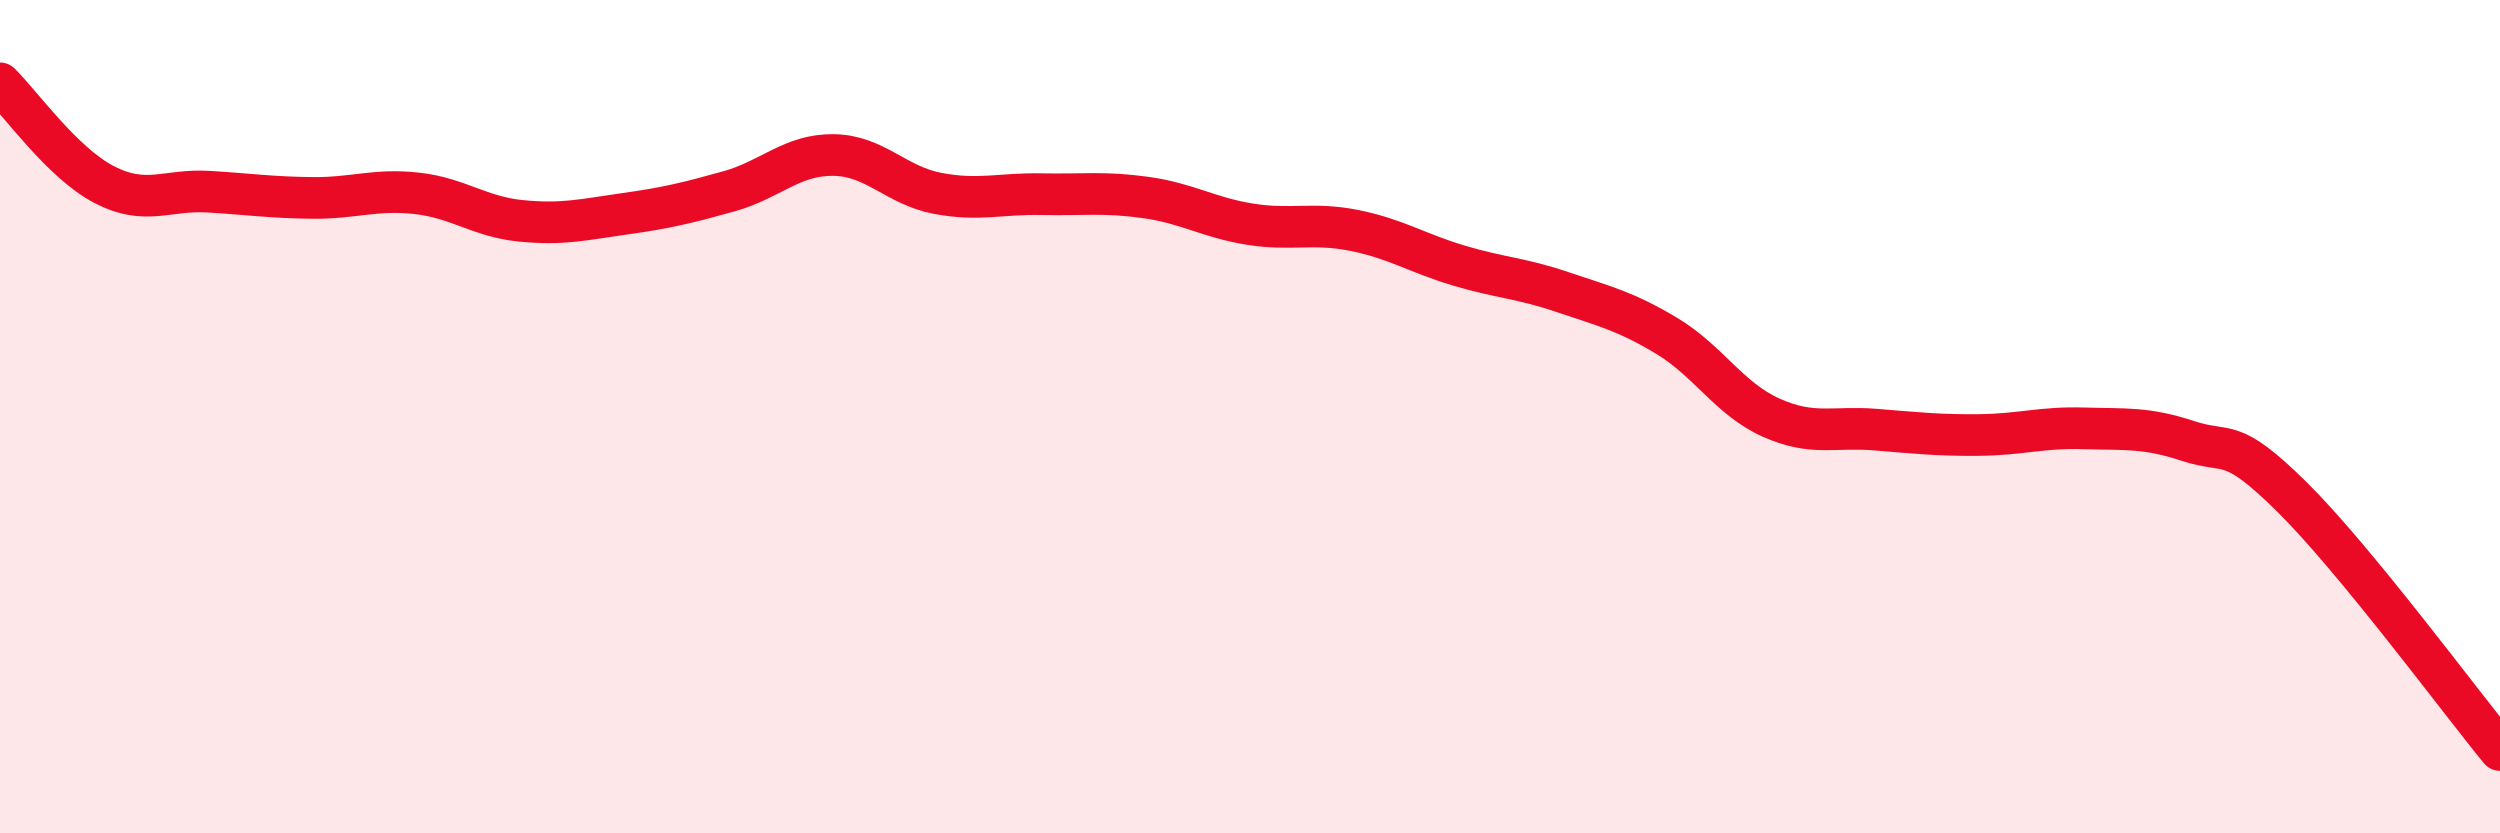
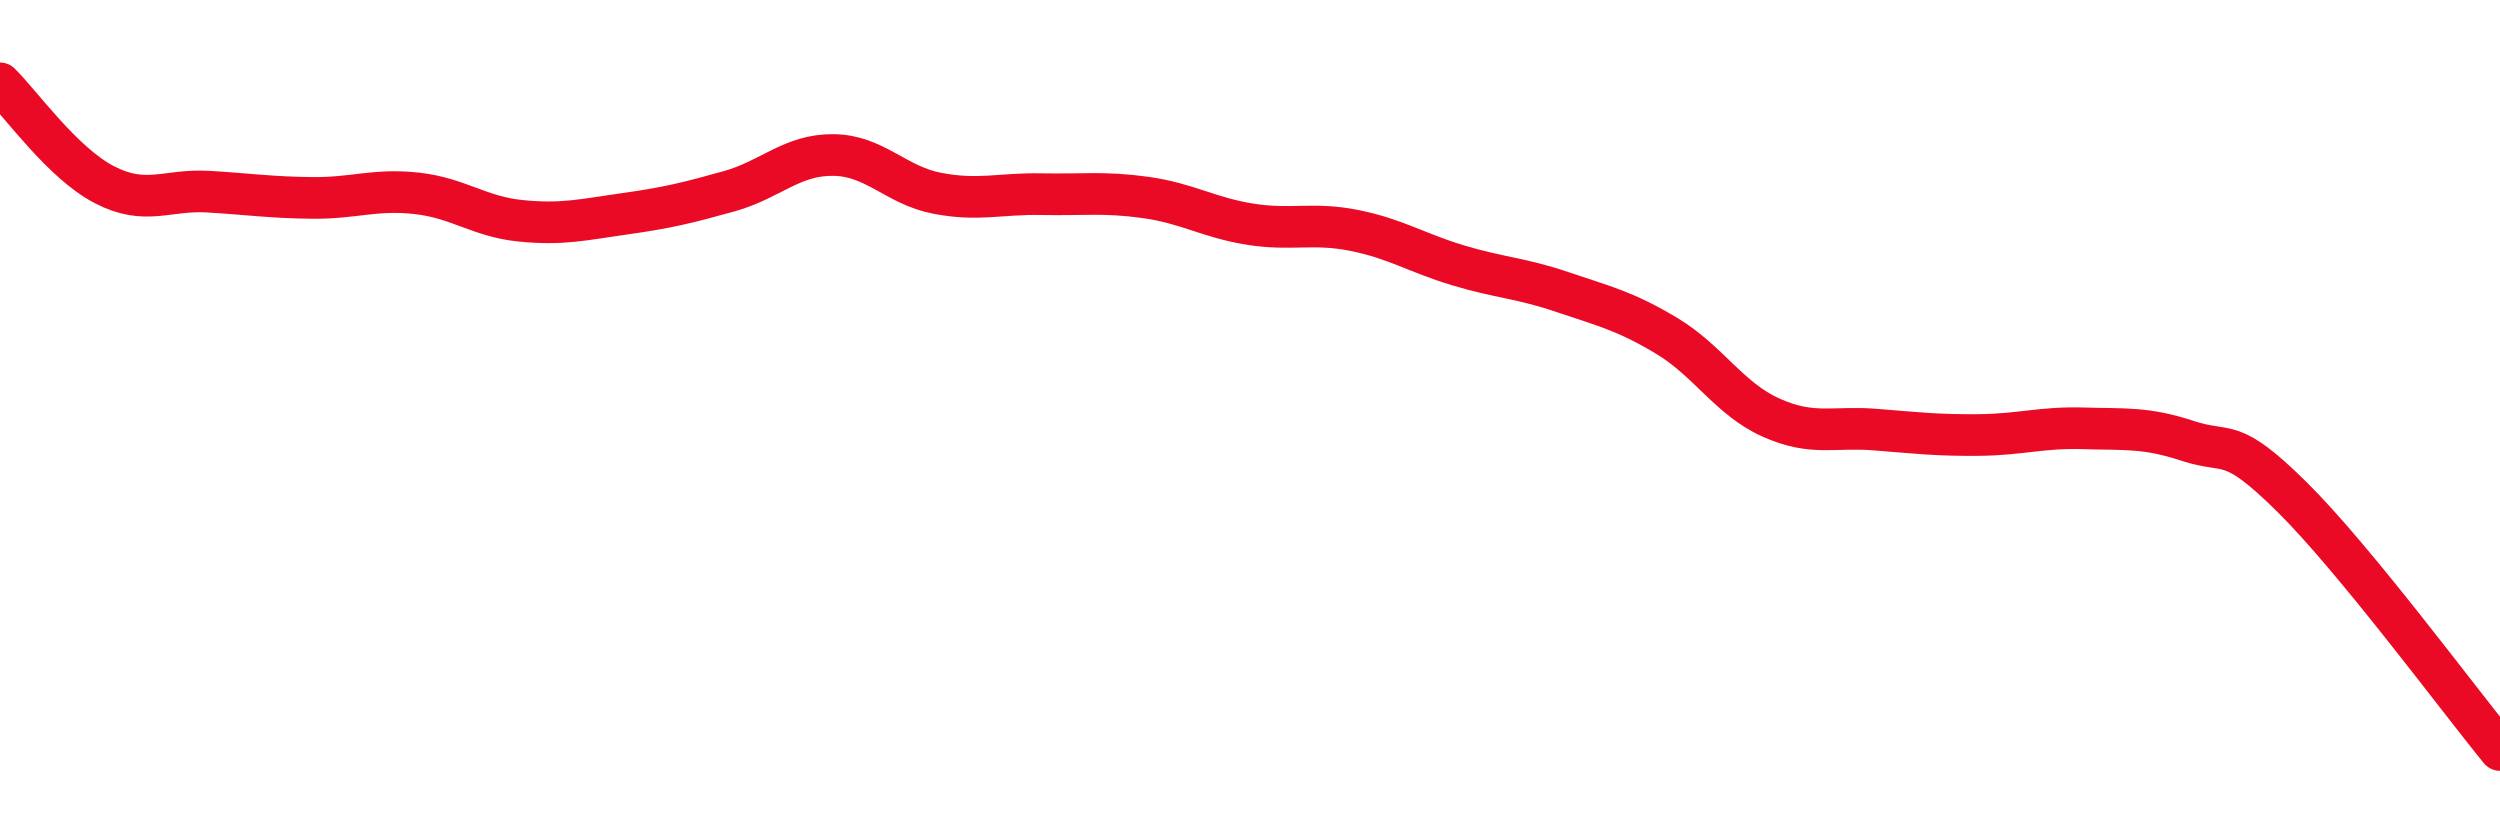
<svg xmlns="http://www.w3.org/2000/svg" width="60" height="20" viewBox="0 0 60 20">
-   <path d="M 0,2 C 0.5,2.49 1.5,3.91 2.5,4.43 C 3.5,4.95 4,4.54 5,4.6 C 6,4.66 6.5,4.74 7.5,4.75 C 8.5,4.76 9,4.53 10,4.64 C 11,4.75 11.5,5.2 12.5,5.3 C 13.5,5.4 14,5.27 15,5.13 C 16,4.99 16.5,4.87 17.5,4.59 C 18.5,4.31 19,3.71 20,3.72 C 21,3.73 21.5,4.45 22.5,4.64 C 23.5,4.83 24,4.64 25,4.66 C 26,4.68 26.5,4.6 27.5,4.74 C 28.5,4.88 29,5.22 30,5.38 C 31,5.54 31.5,5.33 32.5,5.53 C 33.5,5.73 34,6.07 35,6.37 C 36,6.67 36.5,6.67 37.5,7.01 C 38.5,7.35 39,7.46 40,8.06 C 41,8.66 41.5,9.57 42.5,10.02 C 43.5,10.47 44,10.23 45,10.31 C 46,10.39 46.5,10.45 47.5,10.44 C 48.5,10.43 49,10.25 50,10.28 C 51,10.31 51.5,10.25 52.5,10.58 C 53.5,10.91 53.5,10.44 55,11.92 C 56.5,13.4 59,16.78 60,18L60 20L0 20Z" fill="#EB0A25" opacity="0.1" stroke-linecap="round" stroke-linejoin="round" />
  <path d="M 0,2 C 0.5,2.49 1.5,3.91 2.5,4.43 C 3.5,4.95 4,4.54 5,4.6 C 6,4.66 6.5,4.74 7.5,4.75 C 8.5,4.76 9,4.53 10,4.64 C 11,4.75 11.5,5.2 12.5,5.3 C 13.5,5.4 14,5.27 15,5.13 C 16,4.99 16.5,4.87 17.5,4.59 C 18.5,4.31 19,3.71 20,3.72 C 21,3.73 21.5,4.45 22.5,4.64 C 23.5,4.83 24,4.64 25,4.66 C 26,4.68 26.5,4.6 27.5,4.74 C 28.5,4.88 29,5.22 30,5.38 C 31,5.54 31.5,5.33 32.5,5.53 C 33.5,5.73 34,6.07 35,6.37 C 36,6.67 36.5,6.67 37.5,7.01 C 38.5,7.35 39,7.46 40,8.06 C 41,8.66 41.5,9.57 42.5,10.02 C 43.5,10.47 44,10.23 45,10.31 C 46,10.39 46.5,10.45 47.5,10.44 C 48.5,10.43 49,10.25 50,10.28 C 51,10.31 51.5,10.25 52.5,10.58 C 53.5,10.91 53.5,10.44 55,11.92 C 56.5,13.4 59,16.78 60,18" stroke="#EB0A25" stroke-width="1" fill="none" stroke-linecap="round" stroke-linejoin="round" />
</svg>